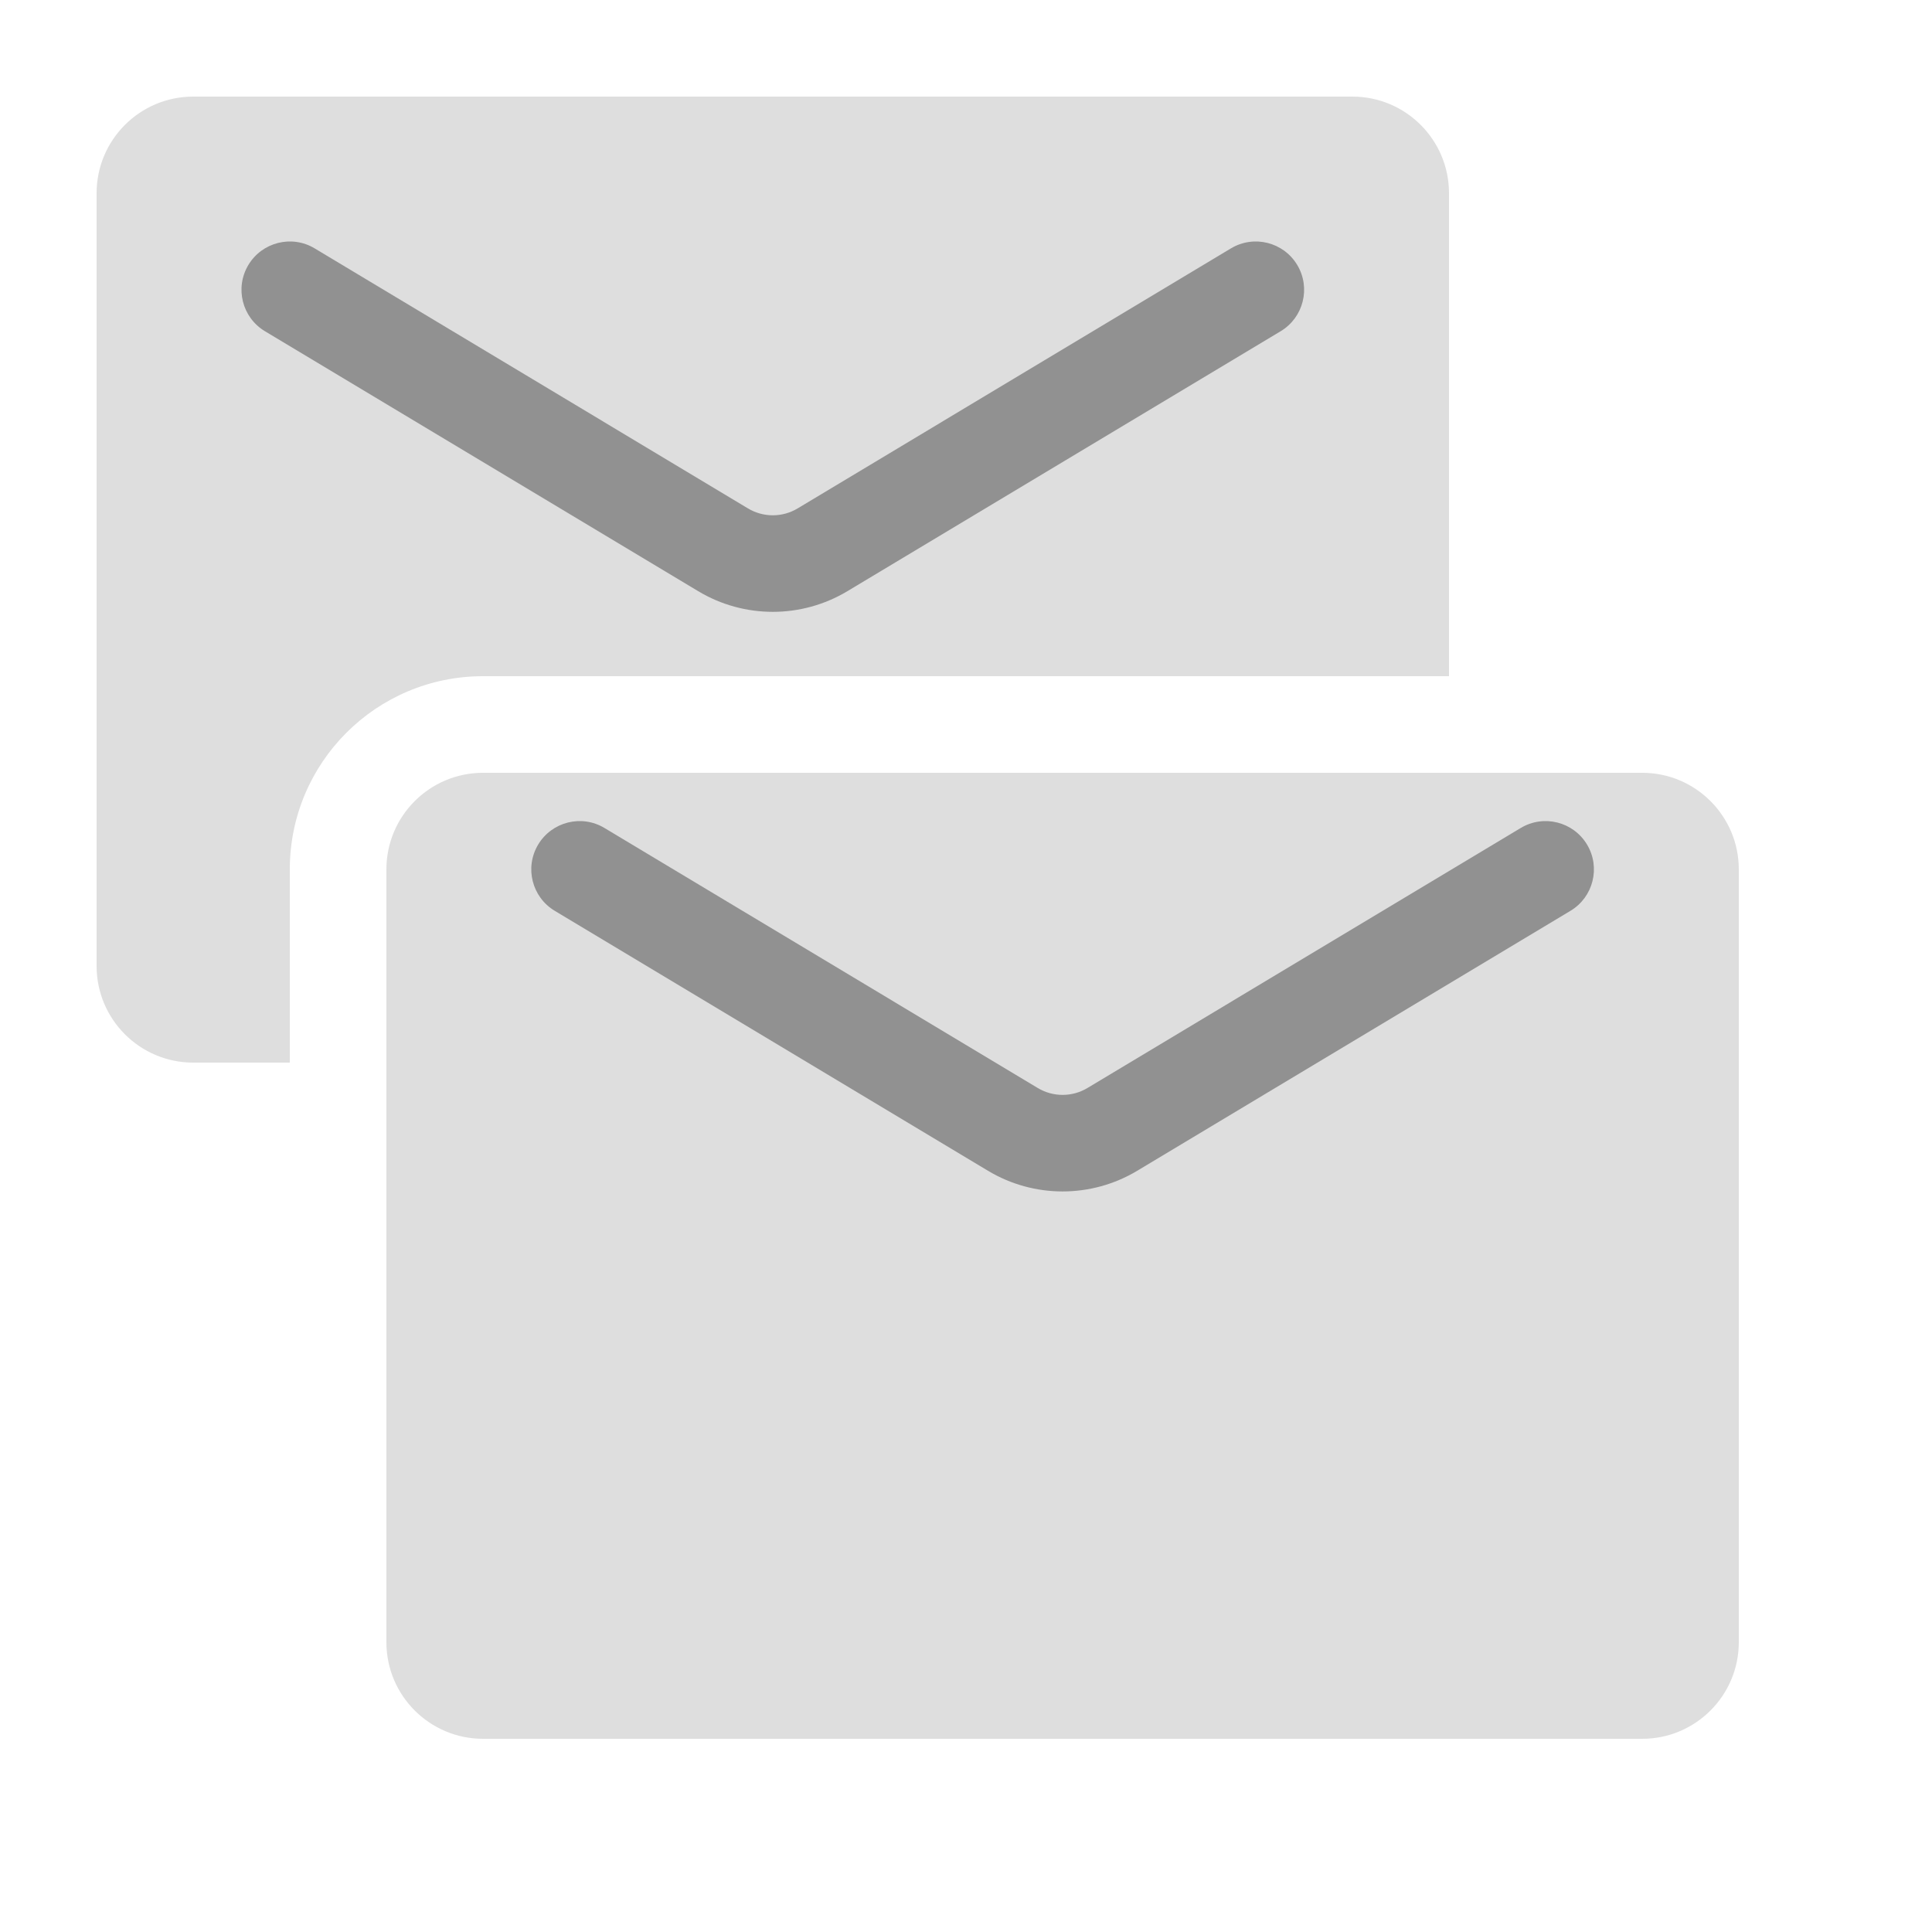
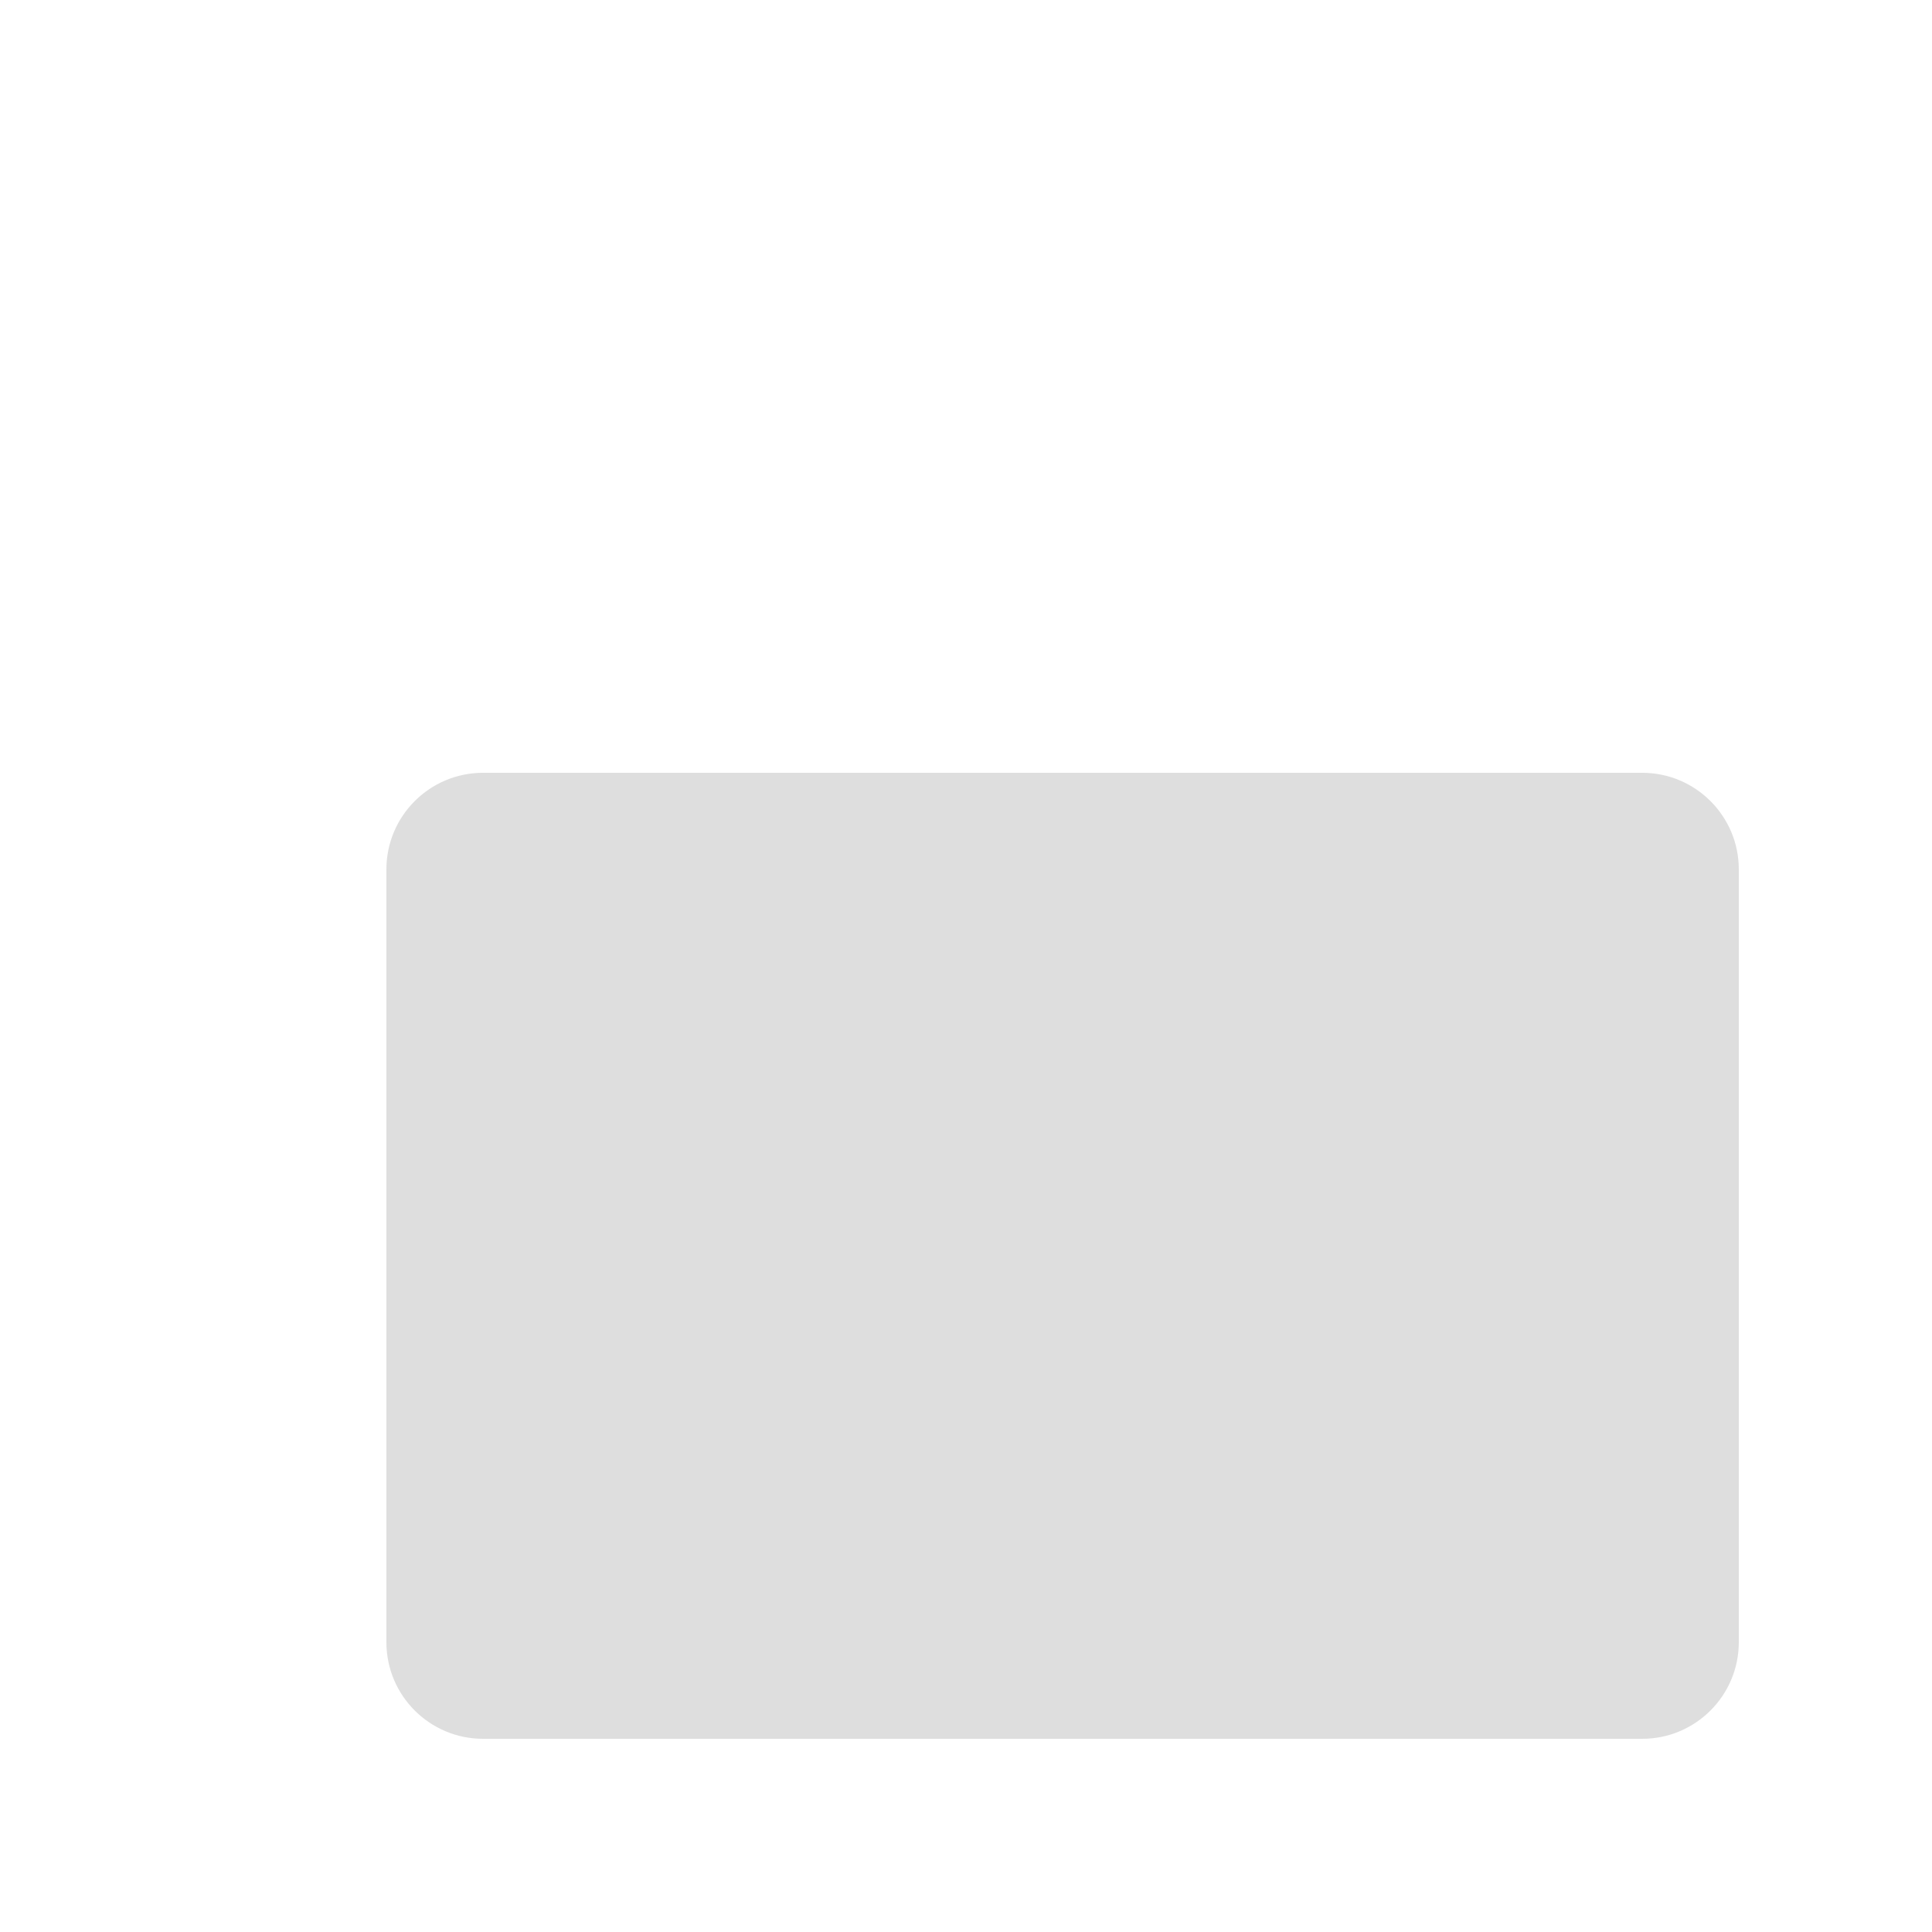
<svg xmlns="http://www.w3.org/2000/svg" width="20" height="20" viewBox="0 0 20 20" fill="none">
-   <path fill-rule="evenodd" clip-rule="evenodd" d="M2 1C1.448 1 1 1.448 1 2V10C1 10.552 1.448 11 2 11H3V9C3 7.895 3.895 7 5 7H15V2C15 1.448 14.552 1 14 1H2Z" fill="#DEDEDE" />
  <path d="M4 9C4 8.448 4.448 8 5 8H17C17.552 8 18 8.448 18 9V17C18 17.552 17.552 18 17 18H5C4.448 18 4 17.552 4 17V9Z" fill="#DEDEDE" />
-   <path fill-rule="evenodd" clip-rule="evenodd" d="M5.571 8.743C5.713 8.506 6.021 8.429 6.257 8.571L10.743 11.263C10.901 11.358 11.099 11.358 11.257 11.263L15.743 8.571C15.98 8.429 16.287 8.506 16.429 8.743C16.571 8.98 16.494 9.287 16.257 9.429L11.772 12.12C11.297 12.405 10.703 12.405 10.228 12.12L5.743 9.429C5.506 9.287 5.429 8.98 5.571 8.743Z" fill="#919191" />
-   <path fill-rule="evenodd" clip-rule="evenodd" d="M2.571 2.743C2.713 2.506 3.021 2.429 3.257 2.571L7.743 5.263C7.901 5.358 8.099 5.358 8.257 5.263L12.743 2.571C12.98 2.429 13.287 2.506 13.429 2.743C13.571 2.98 13.494 3.287 13.257 3.429L8.772 6.12C8.297 6.405 7.703 6.405 7.228 6.12L2.743 3.429C2.506 3.287 2.429 2.98 2.571 2.743Z" fill="#919191" />
</svg>